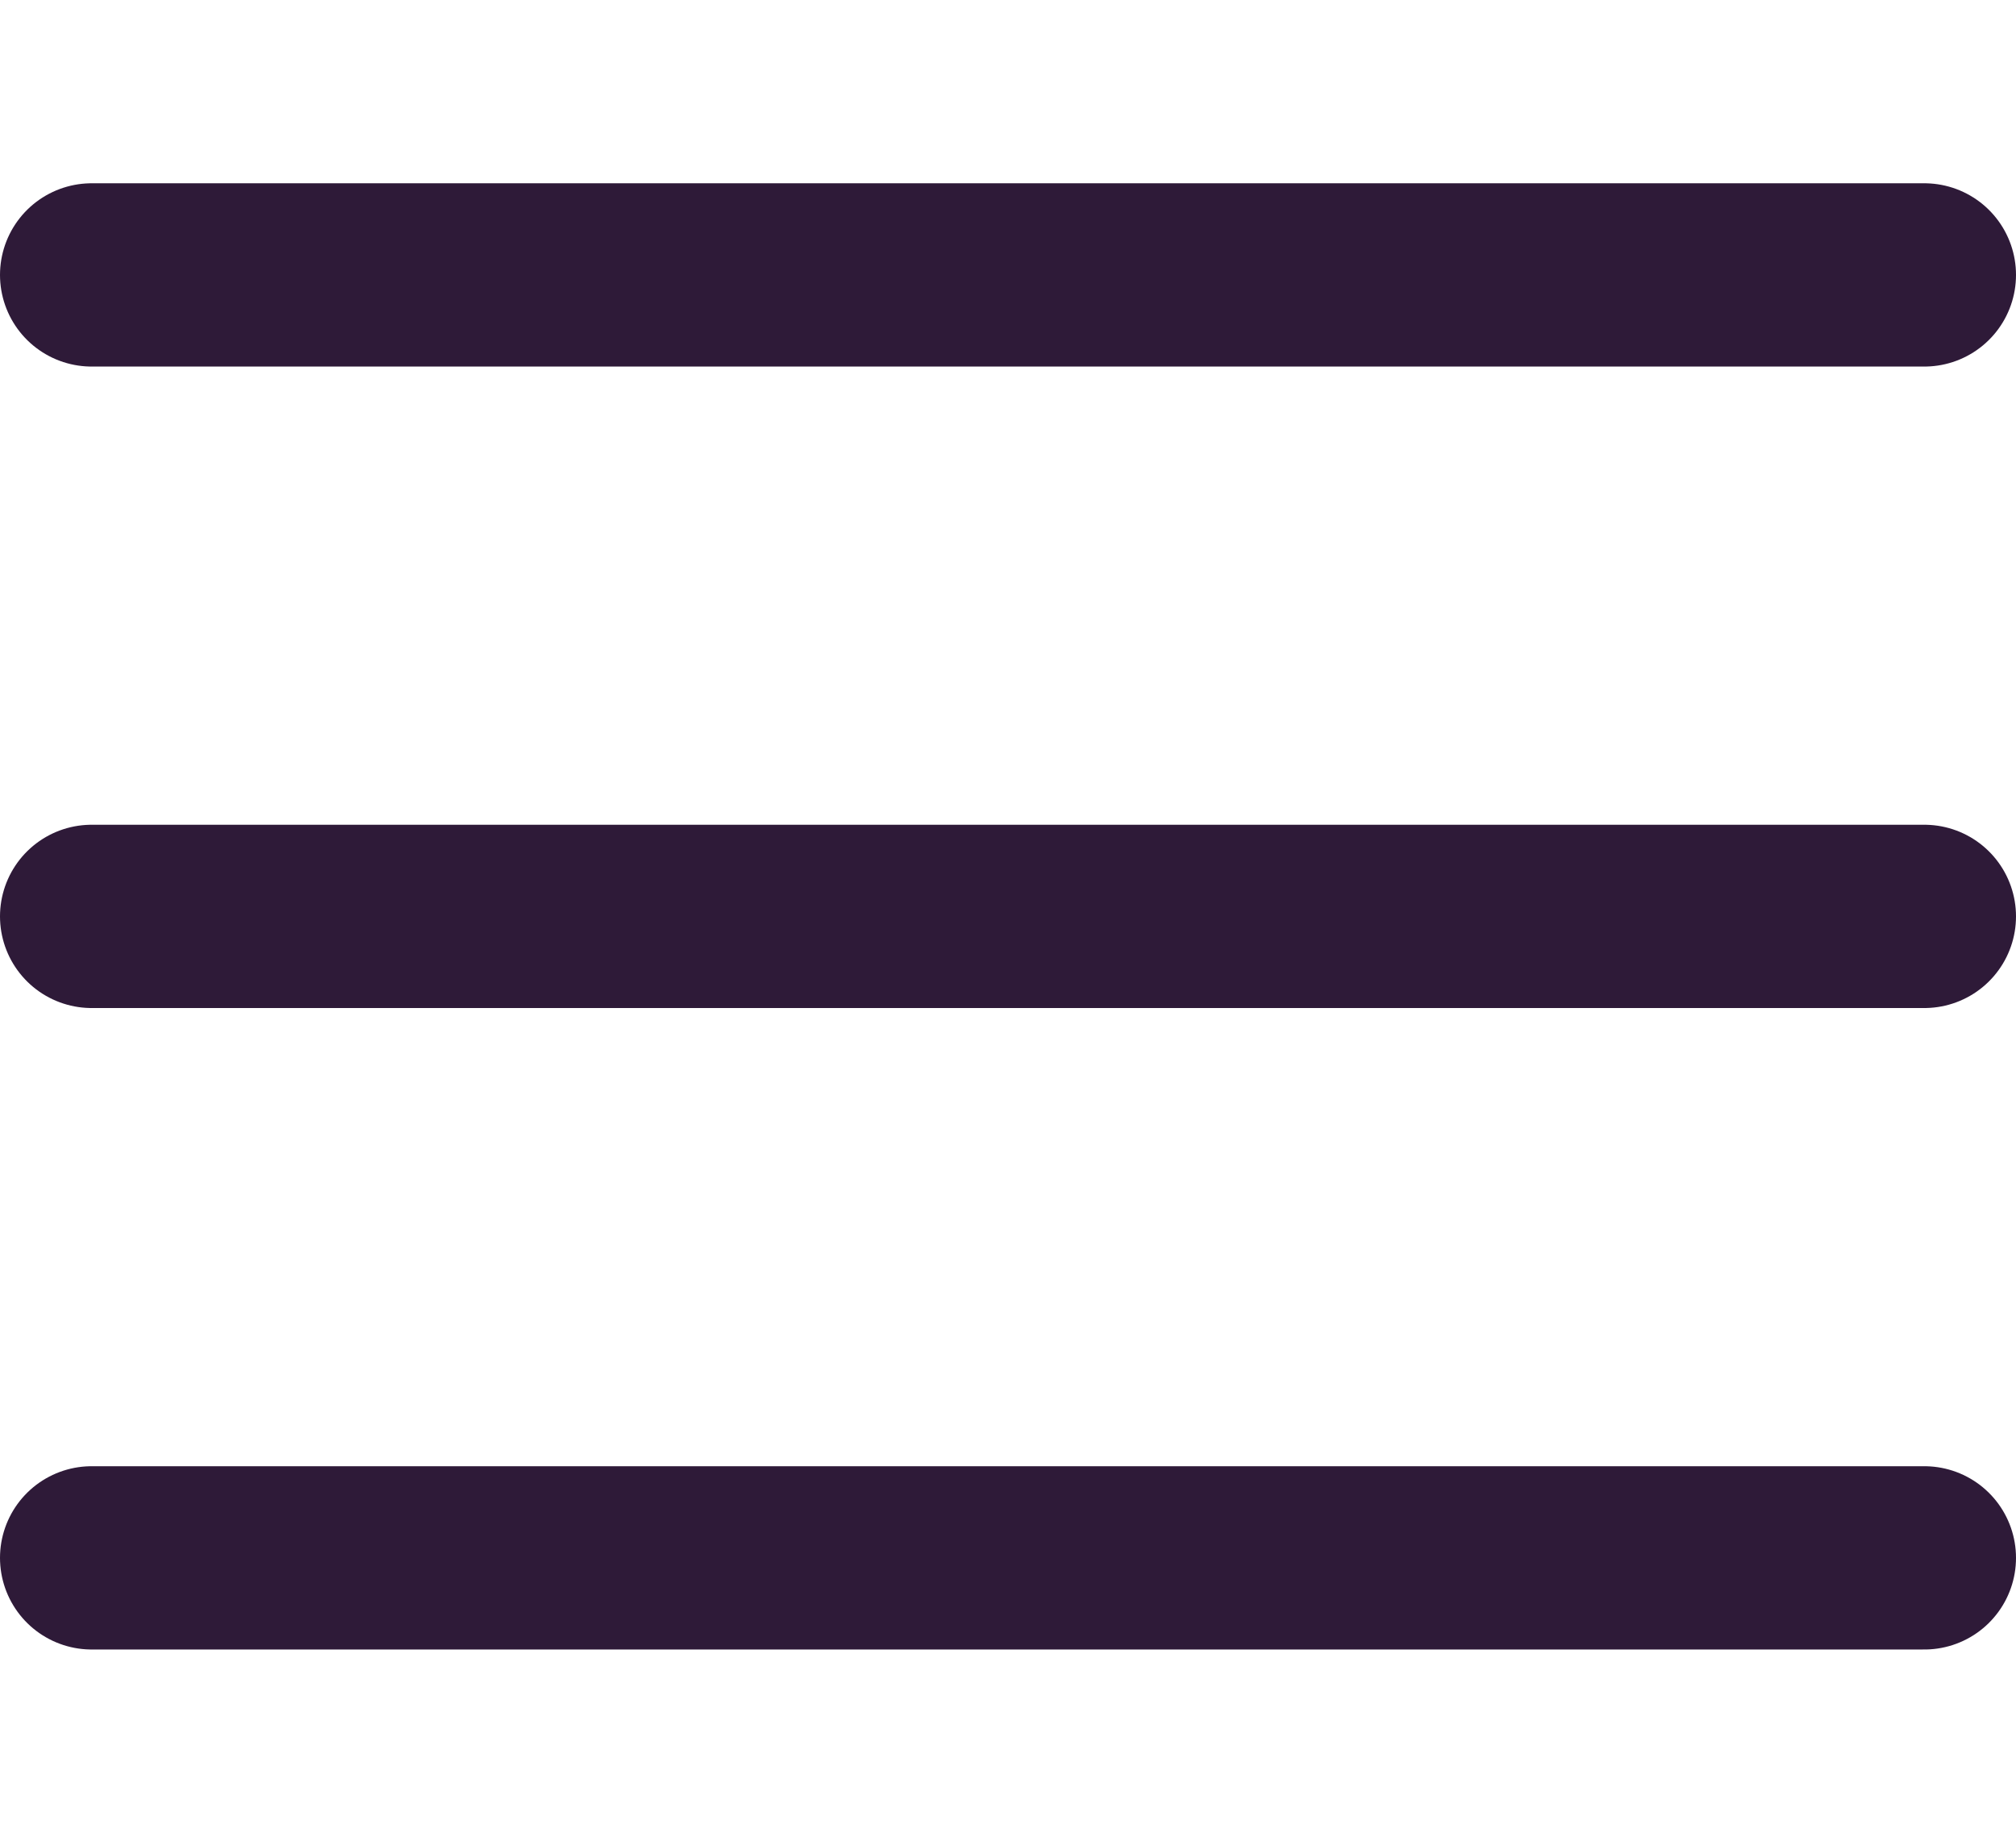
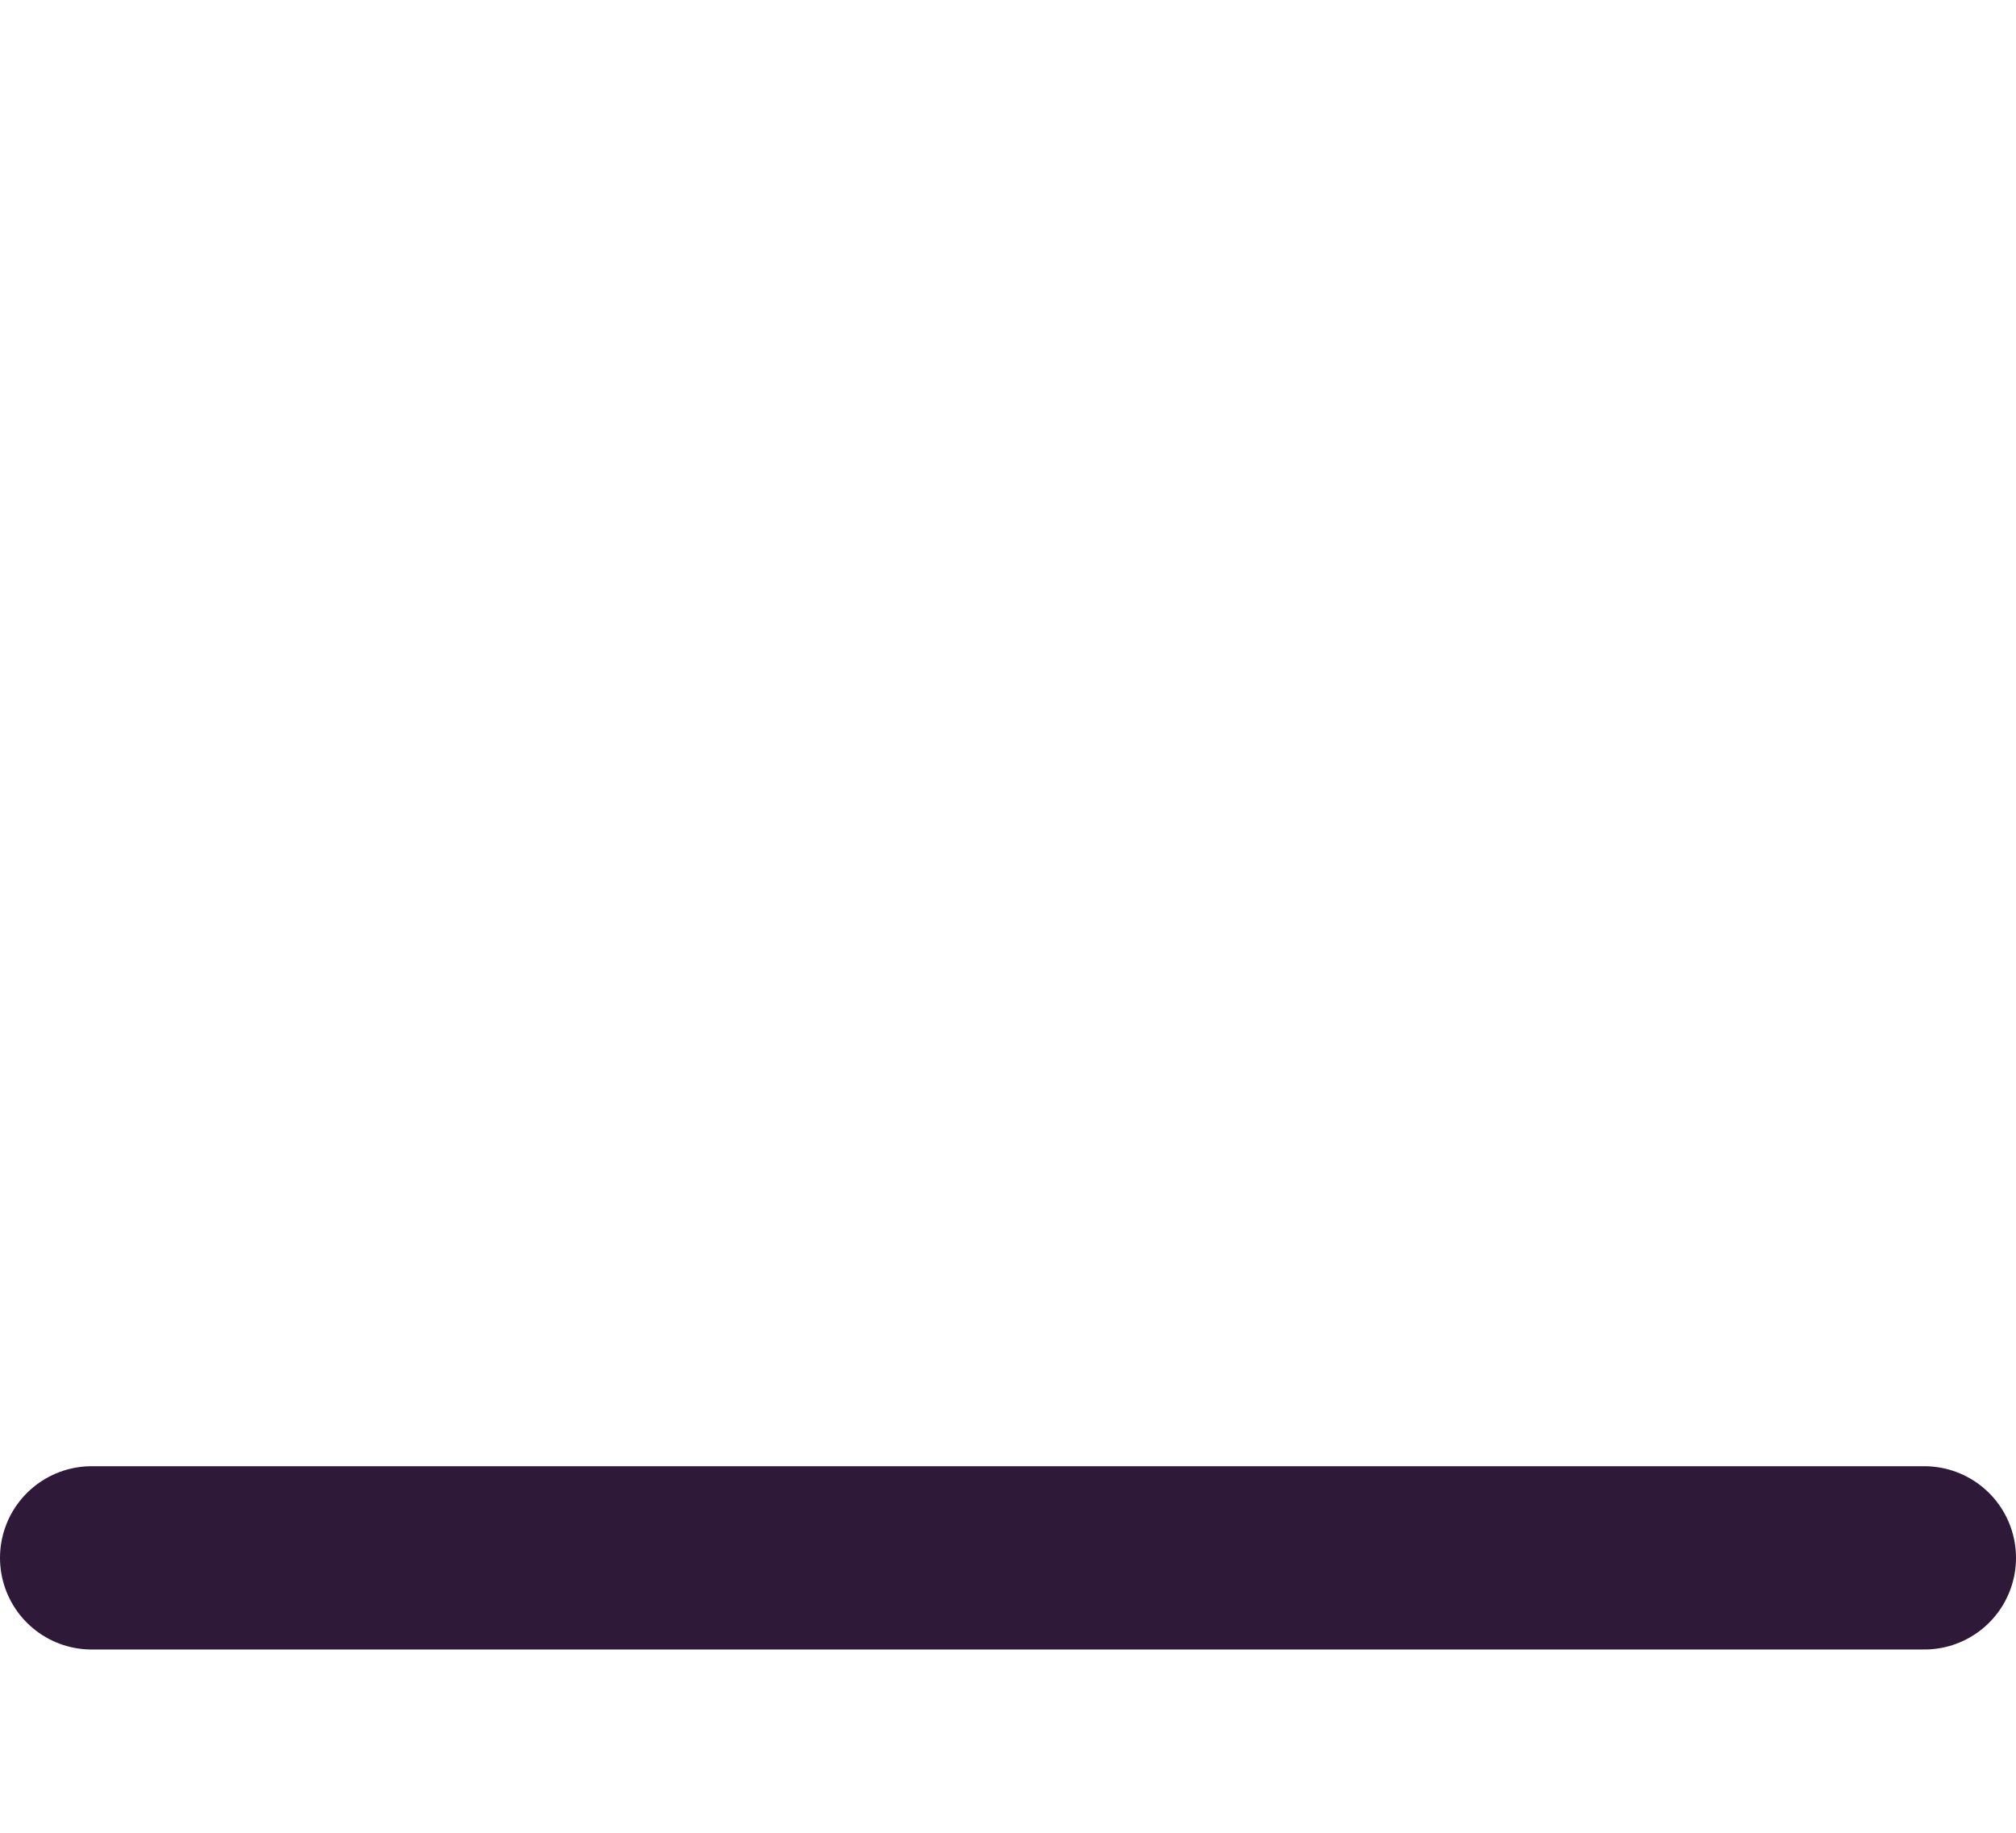
<svg xmlns="http://www.w3.org/2000/svg" width="22" height="20" viewBox="0 0 22 20" fill="none">
-   <path d="M1 3H21" stroke="#2E1A38" stroke-width="2" stroke-linecap="round" />
-   <path d="M1 10H21" stroke="#2E1A38" stroke-width="2" stroke-linecap="round" />
  <path d="M1 17H21" stroke="#2E1A38" stroke-width="2" stroke-linecap="round" />
</svg>